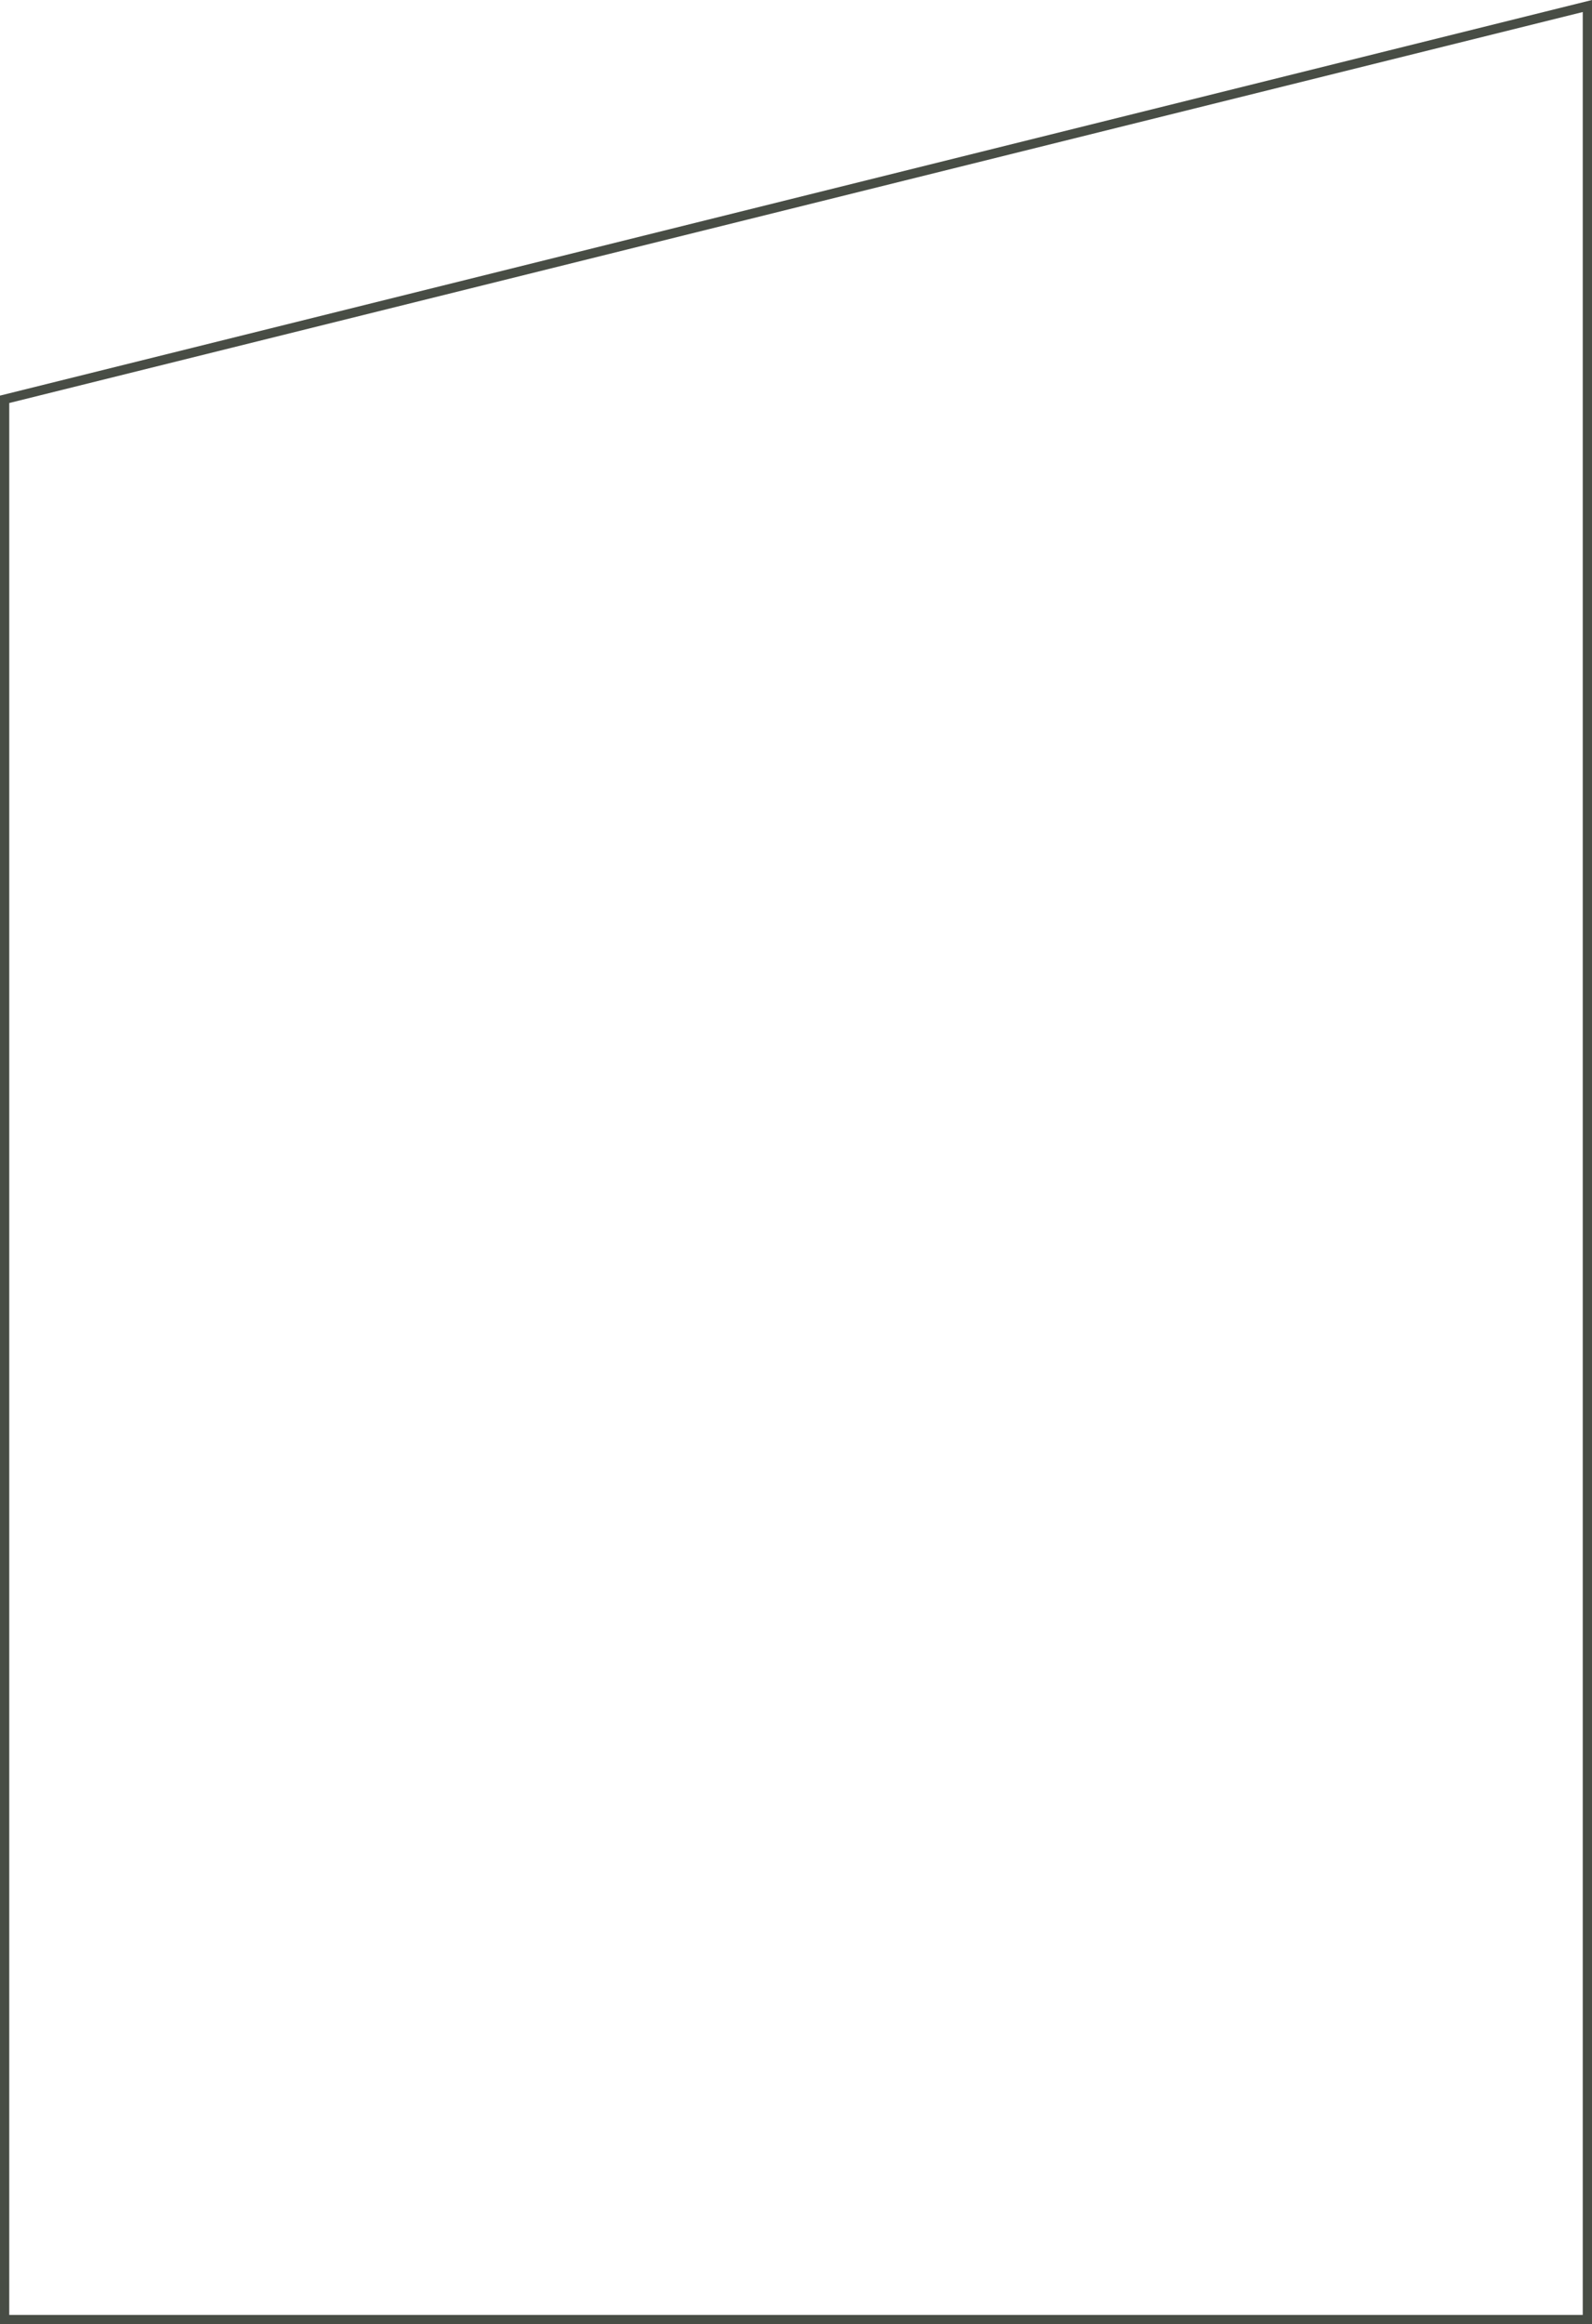
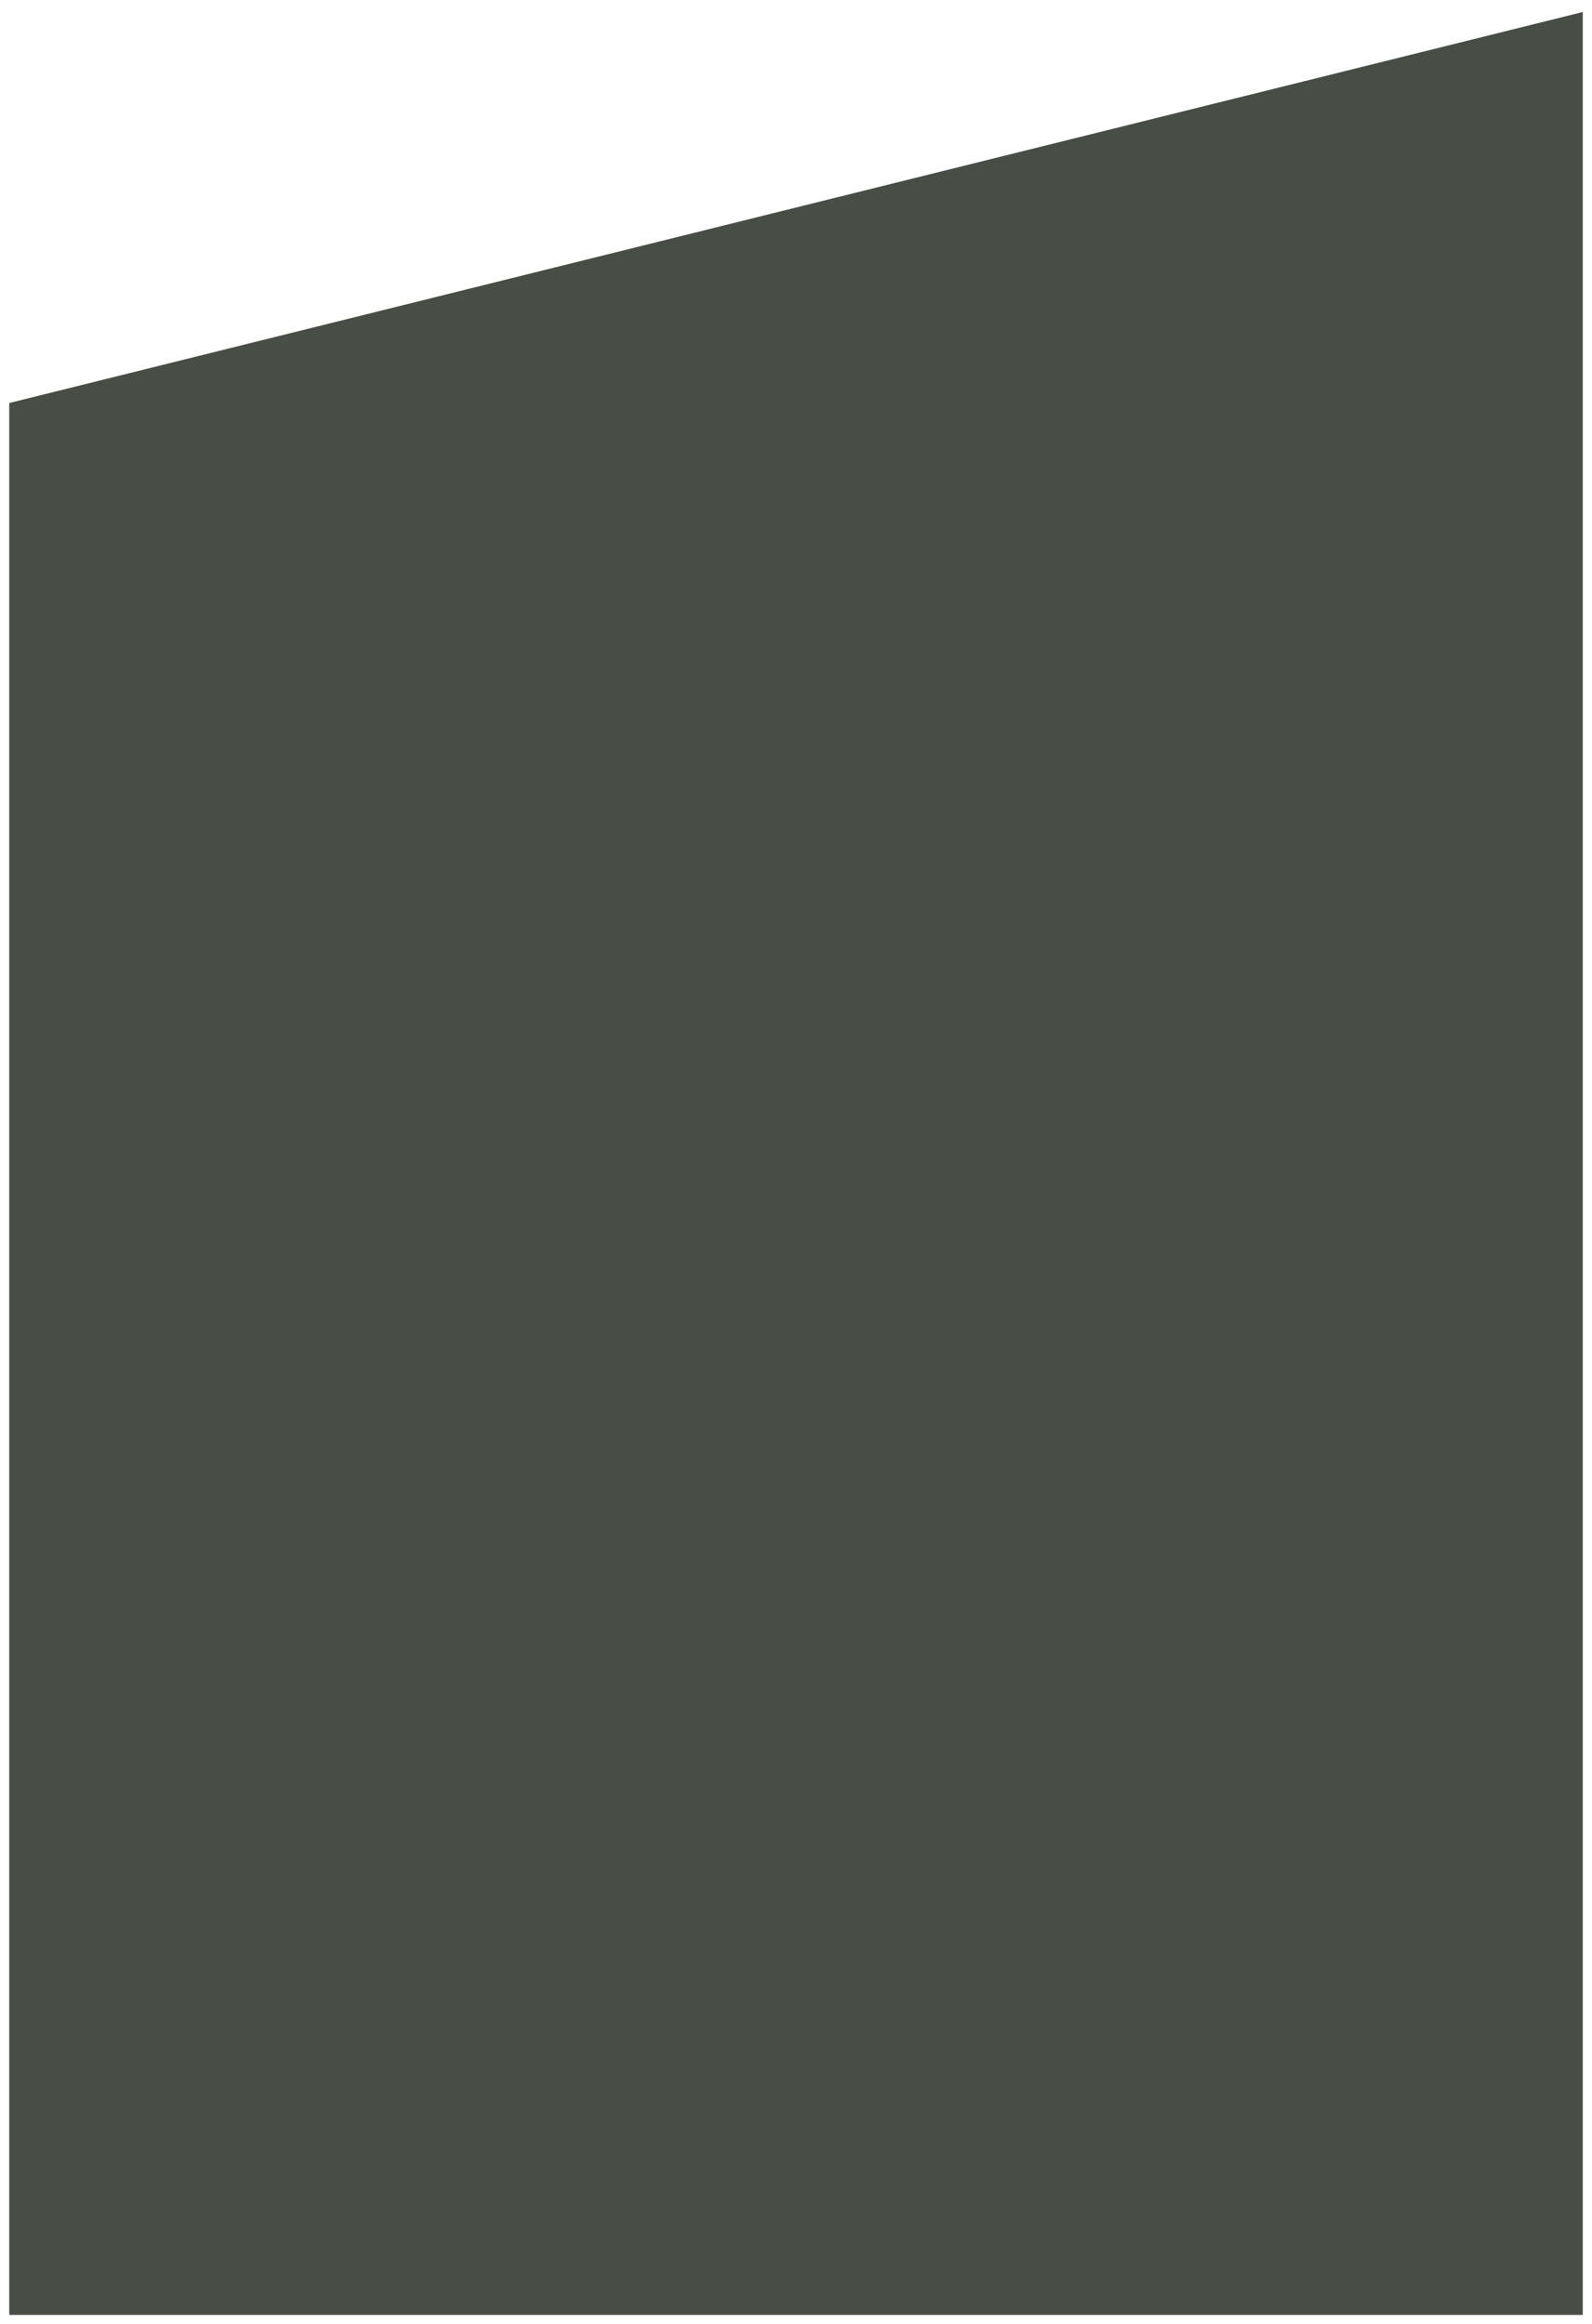
<svg xmlns="http://www.w3.org/2000/svg" fill="#000000" height="502.3" preserveAspectRatio="xMidYMid meet" version="1" viewBox="0.0 0.0 344.3 502.3" width="344.3" zoomAndPan="magnify">
  <g id="change1_1">
-     <path d="M344.3,502.3H0V85.5L344.3,0V502.3z M2,500.3h340.3V2.6L2,87.1V500.3z" fill="#484d45" />
+     <path d="M344.3,502.3H0V85.5V502.3z M2,500.3h340.3V2.6L2,87.1V500.3z" fill="#484d45" />
  </g>
</svg>